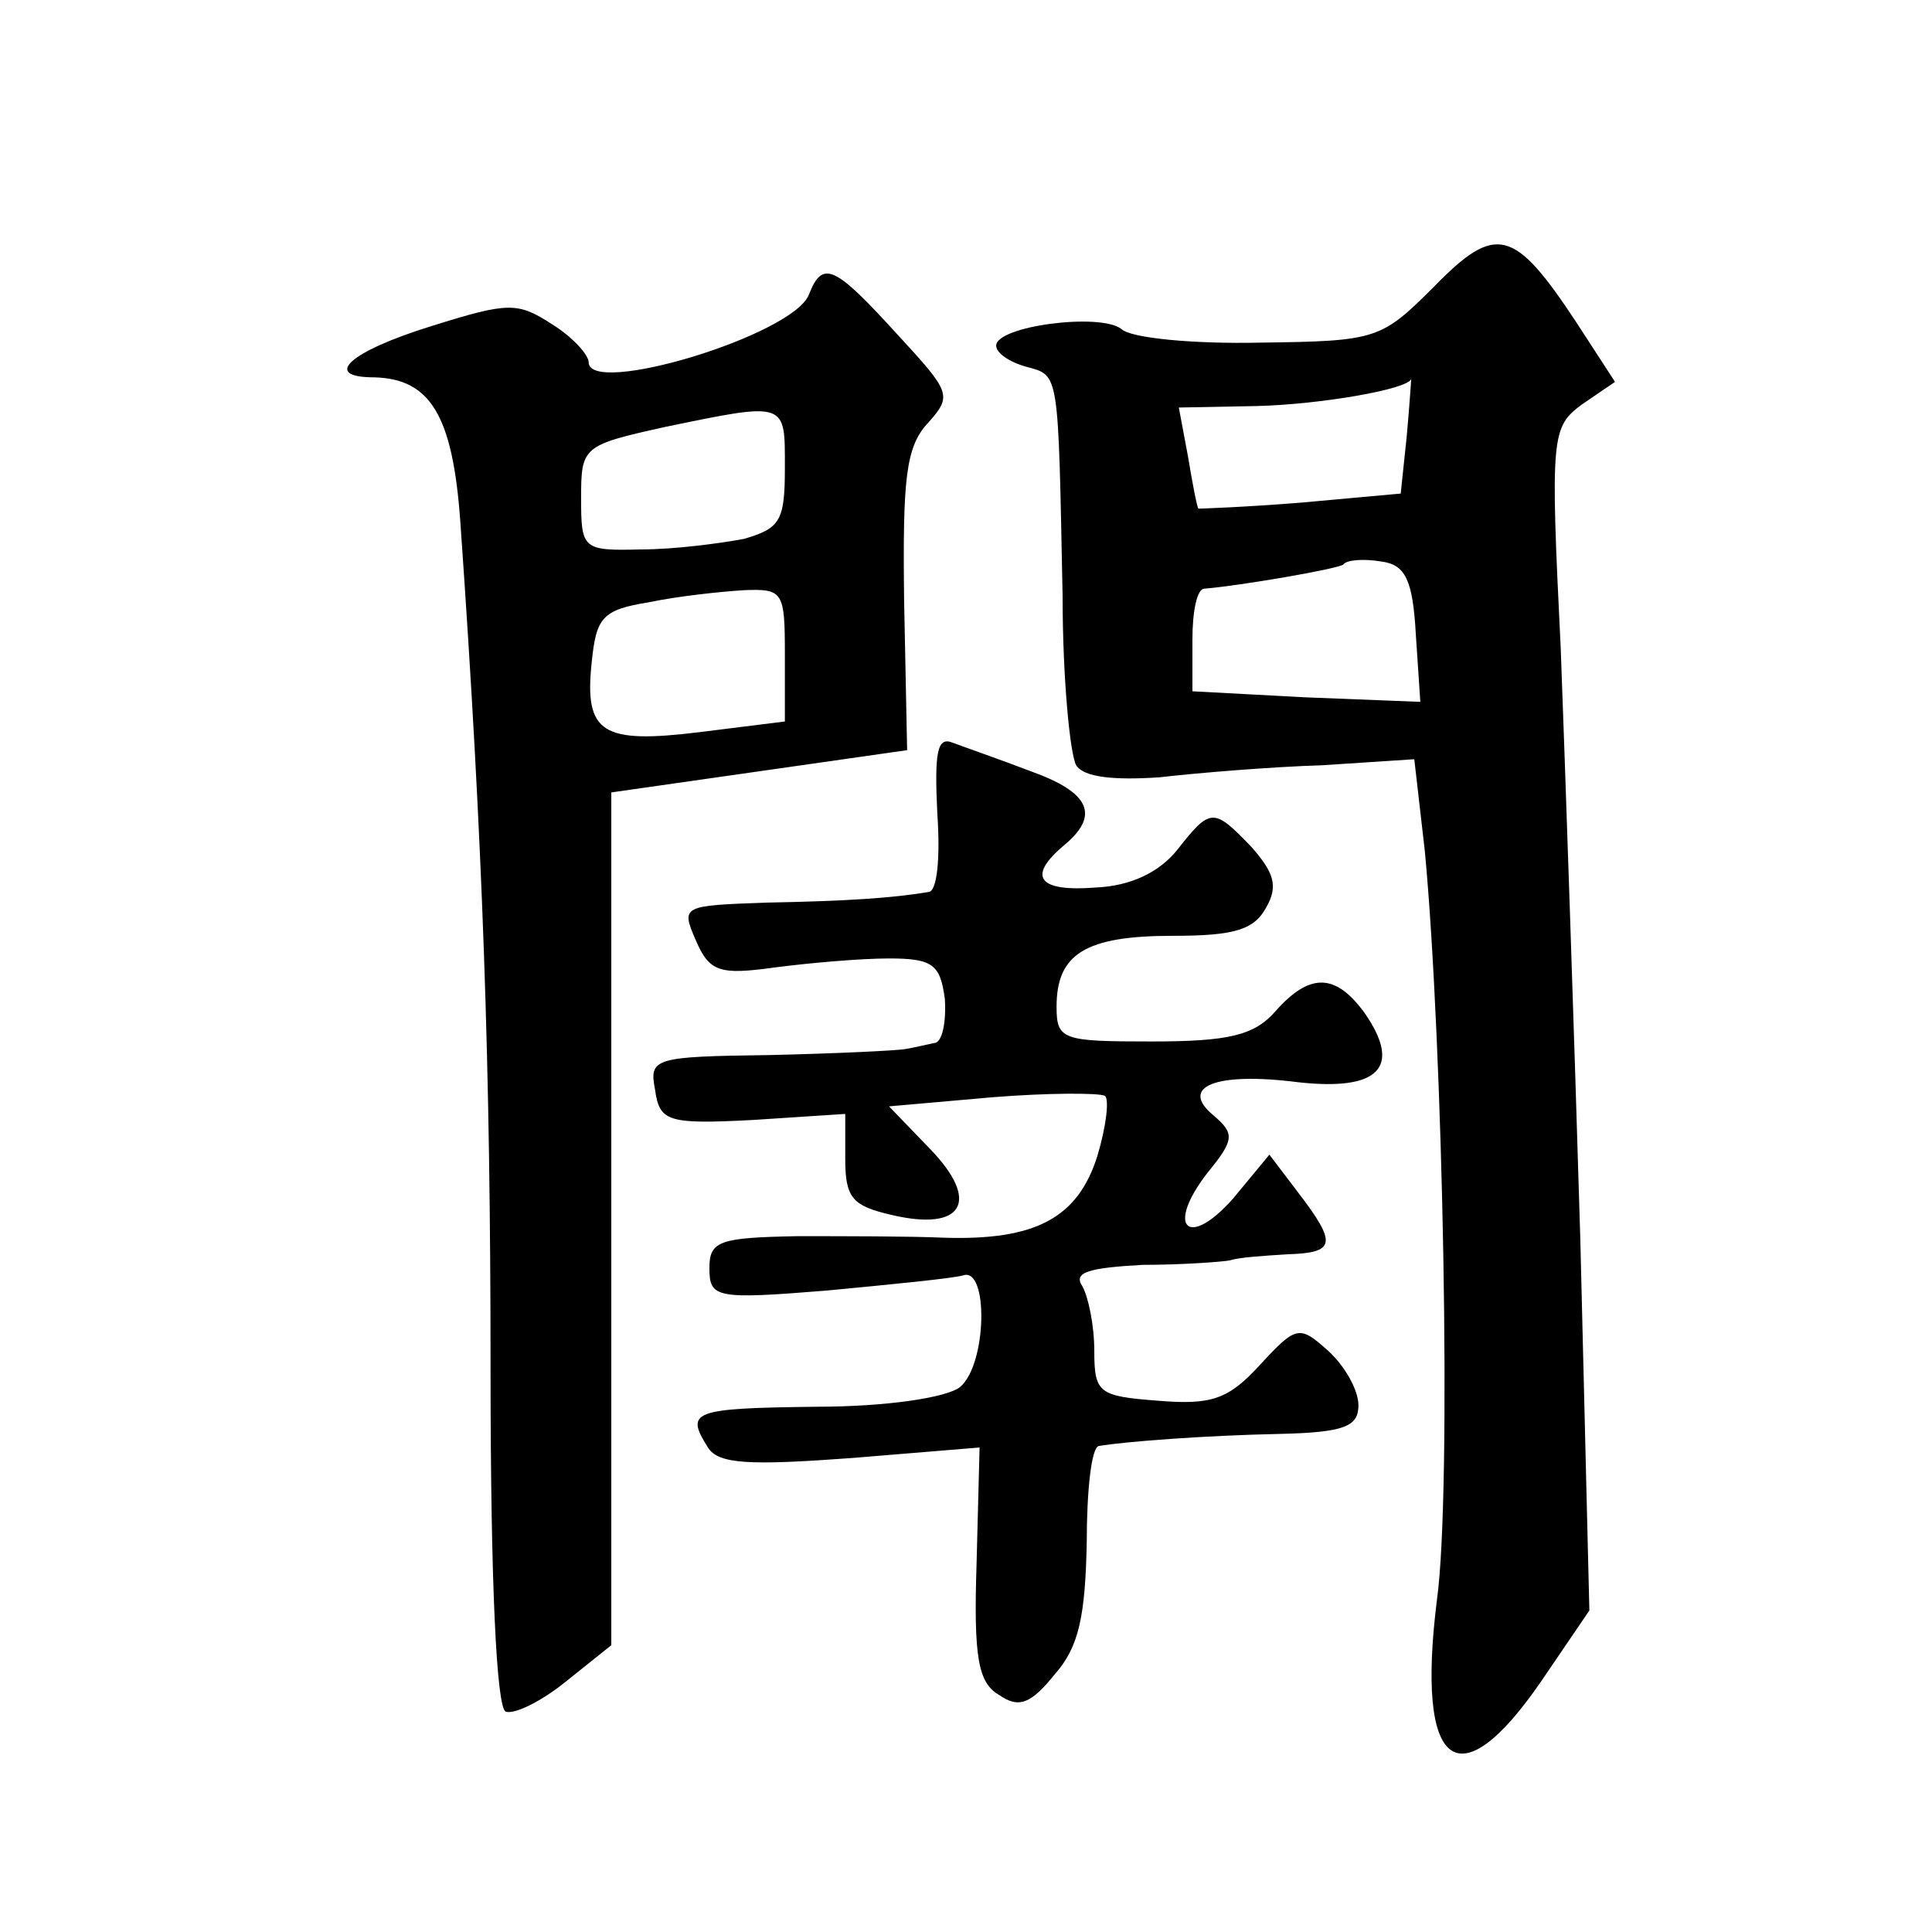
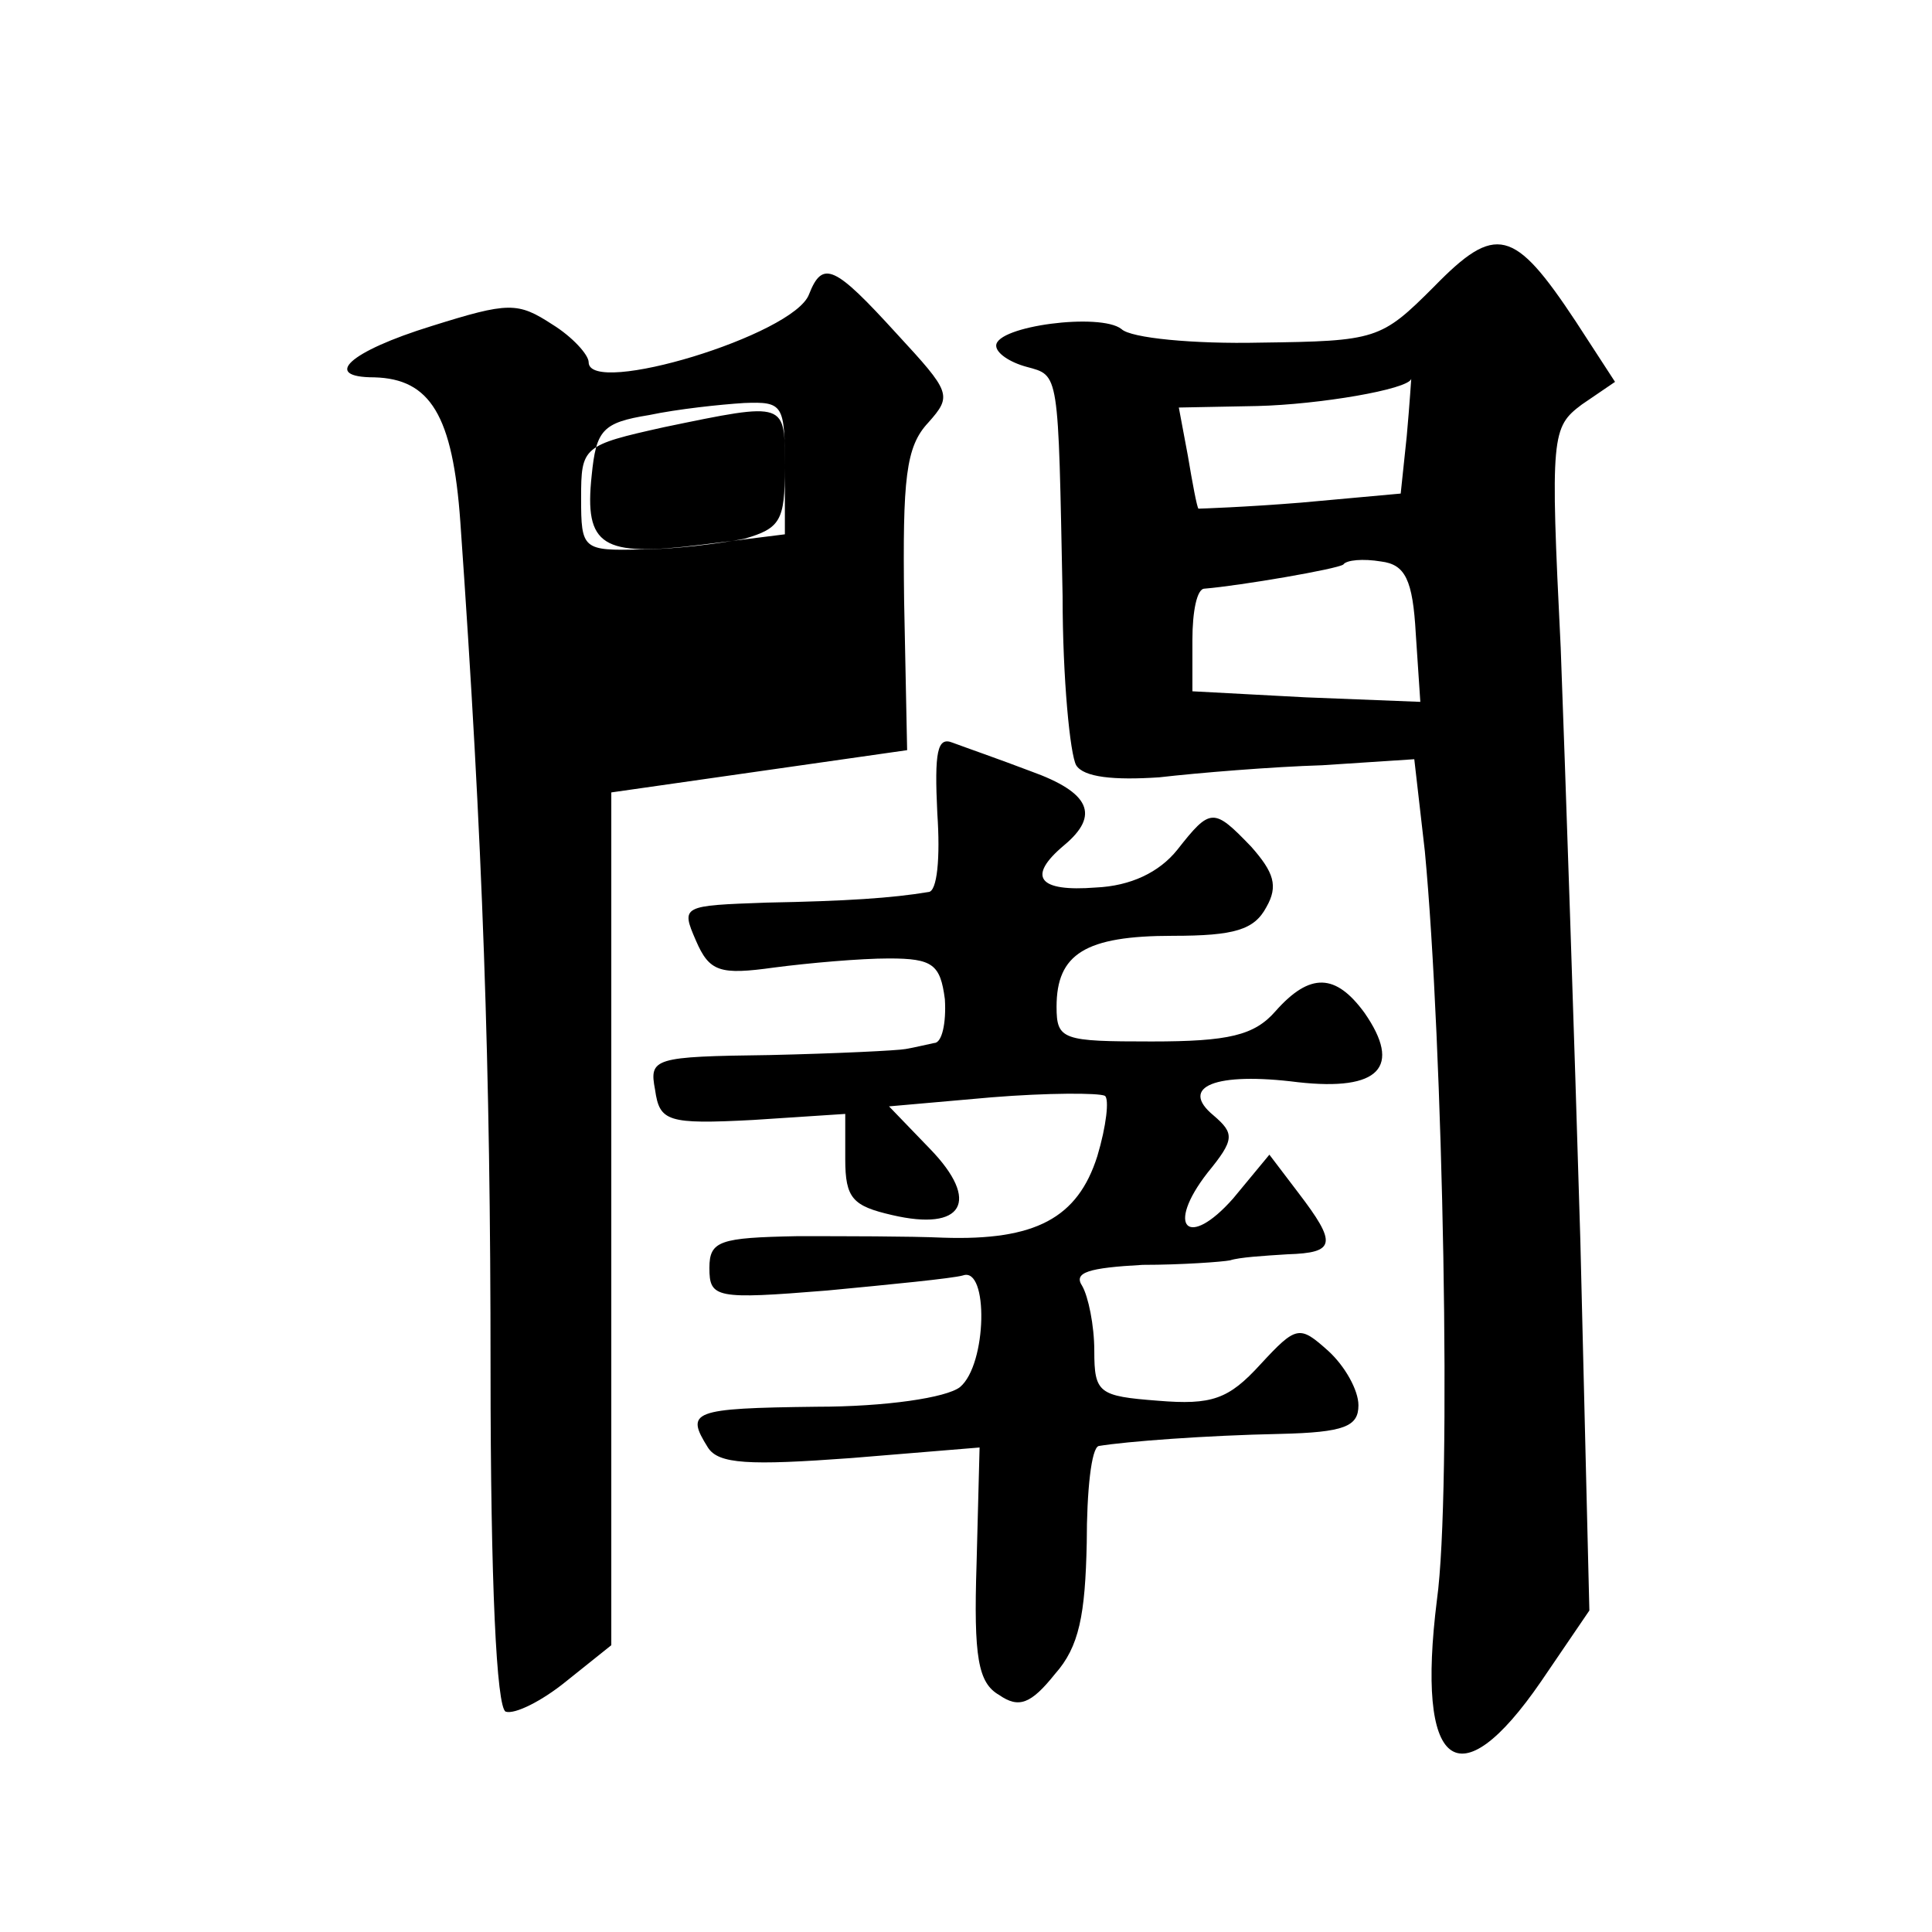
<svg xmlns="http://www.w3.org/2000/svg" version="1.0" width="128pt" height="128pt" viewBox="0 0 128 128" preserveAspectRatio="xMidYMid meet">
  <g transform="translate(0,128) scale(0.1,-0.1)" fill="#0" stroke="none">
-     <path d="M950 1090 c-35 -35 -38 -36 -115 -37 -44 -1 -86 3 -92 9 -14 11 -83 2 -83 -11 0 -5 9 -11 20 -14 22 -6 21 -2 24 -152 0 -55 5 -105 9 -112 5 -8 25 -10 55 -8 26 3 75 7 108 8 l61 4 7 -61 c12 -127 18 -424 8 -496 -14 -112 14 -134 69 -54 l32 47 -6 246 c-4 135 -10 312 -13 392 -7 141 -6 146 14 161 l22 15 -26 40 c-41 62 -53 65 -94 23z m-18 -99 l-4 -38 -66 -6 c-37 -3 -67 -4 -68 -4 -1 1 -4 17 -7 35 l-6 32 52 1 c41 1 100 11 102 18 0 1 -1 -16 -3 -38z m6 -131 l3 -45 -76 3 -75 4 0 34 c0 19 3 34 8 34 24 2 88 13 92 16 2 3 13 4 25 2 16 -2 21 -12 23 -48z M536 1085 c-10 -27 -146 -68 -146 -45 0 5 -11 17 -24 25 -23 15 -29 15 -80 -1 -55 -17 -73 -34 -38 -34 37 -1 52 -25 57 -96 15 -213 20 -362 20 -561 0 -143 4 -224 10 -227 6 -2 24 7 40 20 l30 24 0 282 0 283 98 14 98 14 -2 99 c-1 81 1 102 16 118 16 18 15 20 -21 59 -41 45 -49 49 -58 26z m-16 -115 c0 -35 -3 -40 -27 -47 -16 -3 -46 -7 -68 -7 -39 -1 -40 0 -40 34 0 34 1 35 55 47 82 17 80 17 80 -27z m0 -124 l0 -44 -56 -7 c-65 -8 -77 -1 -72 46 3 30 7 35 38 40 19 4 47 7 63 8 26 1 27 -1 27 -43z M621 741 c2 -29 0 -52 -6 -52 -24 -4 -54 -6 -107 -7 -56 -2 -57 -2 -47 -25 9 -21 16 -23 52 -18 23 3 57 6 76 6 29 0 34 -4 37 -27 1 -16 -2 -29 -7 -29 -5 -1 -13 -3 -19 -4 -5 -1 -46 -3 -90 -4 -77 -1 -80 -2 -76 -23 3 -21 8 -23 65 -20 l61 4 0 -30 c0 -26 5 -31 31 -37 47 -11 59 9 25 44 l-27 28 68 6 c37 3 71 3 75 1 3 -2 1 -20 -5 -40 -13 -41 -41 -56 -102 -54 -22 1 -66 1 -97 1 -51 -1 -58 -3 -58 -21 0 -20 4 -21 78 -15 42 4 83 8 90 10 17 6 16 -59 -2 -74 -9 -7 -49 -13 -95 -13 -83 -1 -87 -3 -72 -27 7 -11 27 -12 95 -7 l85 7 -2 -77 c-2 -62 1 -79 15 -87 13 -9 21 -6 37 14 16 18 20 39 21 87 0 34 3 63 8 64 18 3 71 7 120 8 43 1 52 5 52 19 0 10 -9 26 -20 36 -19 17 -21 17 -45 -9 -21 -23 -32 -27 -68 -24 -39 3 -42 5 -42 33 0 17 -4 36 -8 43 -6 9 4 12 40 14 26 0 53 2 58 3 6 2 22 3 38 4 32 1 33 7 7 41 l-19 25 -24 -29 c-30 -34 -45 -19 -17 17 18 22 18 26 4 38 -23 19 1 29 56 22 54 -6 69 10 44 46 -19 26 -36 27 -59 1 -14 -16 -31 -20 -82 -20 -59 0 -63 1 -63 23 0 35 19 47 77 47 41 0 54 4 62 19 8 14 5 23 -10 40 -25 26 -27 26 -49 -2 -12 -15 -31 -24 -54 -25 -38 -3 -46 7 -21 28 24 20 17 35 -22 49 -21 8 -44 16 -52 19 -10 4 -12 -6 -10 -47z" />
+     <path d="M950 1090 c-35 -35 -38 -36 -115 -37 -44 -1 -86 3 -92 9 -14 11 -83 2 -83 -11 0 -5 9 -11 20 -14 22 -6 21 -2 24 -152 0 -55 5 -105 9 -112 5 -8 25 -10 55 -8 26 3 75 7 108 8 l61 4 7 -61 c12 -127 18 -424 8 -496 -14 -112 14 -134 69 -54 l32 47 -6 246 c-4 135 -10 312 -13 392 -7 141 -6 146 14 161 l22 15 -26 40 c-41 62 -53 65 -94 23z m-18 -99 l-4 -38 -66 -6 c-37 -3 -67 -4 -68 -4 -1 1 -4 17 -7 35 l-6 32 52 1 c41 1 100 11 102 18 0 1 -1 -16 -3 -38z m6 -131 l3 -45 -76 3 -75 4 0 34 c0 19 3 34 8 34 24 2 88 13 92 16 2 3 13 4 25 2 16 -2 21 -12 23 -48z M536 1085 c-10 -27 -146 -68 -146 -45 0 5 -11 17 -24 25 -23 15 -29 15 -80 -1 -55 -17 -73 -34 -38 -34 37 -1 52 -25 57 -96 15 -213 20 -362 20 -561 0 -143 4 -224 10 -227 6 -2 24 7 40 20 l30 24 0 282 0 283 98 14 98 14 -2 99 c-1 81 1 102 16 118 16 18 15 20 -21 59 -41 45 -49 49 -58 26z m-16 -115 c0 -35 -3 -40 -27 -47 -16 -3 -46 -7 -68 -7 -39 -1 -40 0 -40 34 0 34 1 35 55 47 82 17 80 17 80 -27z l0 -44 -56 -7 c-65 -8 -77 -1 -72 46 3 30 7 35 38 40 19 4 47 7 63 8 26 1 27 -1 27 -43z M621 741 c2 -29 0 -52 -6 -52 -24 -4 -54 -6 -107 -7 -56 -2 -57 -2 -47 -25 9 -21 16 -23 52 -18 23 3 57 6 76 6 29 0 34 -4 37 -27 1 -16 -2 -29 -7 -29 -5 -1 -13 -3 -19 -4 -5 -1 -46 -3 -90 -4 -77 -1 -80 -2 -76 -23 3 -21 8 -23 65 -20 l61 4 0 -30 c0 -26 5 -31 31 -37 47 -11 59 9 25 44 l-27 28 68 6 c37 3 71 3 75 1 3 -2 1 -20 -5 -40 -13 -41 -41 -56 -102 -54 -22 1 -66 1 -97 1 -51 -1 -58 -3 -58 -21 0 -20 4 -21 78 -15 42 4 83 8 90 10 17 6 16 -59 -2 -74 -9 -7 -49 -13 -95 -13 -83 -1 -87 -3 -72 -27 7 -11 27 -12 95 -7 l85 7 -2 -77 c-2 -62 1 -79 15 -87 13 -9 21 -6 37 14 16 18 20 39 21 87 0 34 3 63 8 64 18 3 71 7 120 8 43 1 52 5 52 19 0 10 -9 26 -20 36 -19 17 -21 17 -45 -9 -21 -23 -32 -27 -68 -24 -39 3 -42 5 -42 33 0 17 -4 36 -8 43 -6 9 4 12 40 14 26 0 53 2 58 3 6 2 22 3 38 4 32 1 33 7 7 41 l-19 25 -24 -29 c-30 -34 -45 -19 -17 17 18 22 18 26 4 38 -23 19 1 29 56 22 54 -6 69 10 44 46 -19 26 -36 27 -59 1 -14 -16 -31 -20 -82 -20 -59 0 -63 1 -63 23 0 35 19 47 77 47 41 0 54 4 62 19 8 14 5 23 -10 40 -25 26 -27 26 -49 -2 -12 -15 -31 -24 -54 -25 -38 -3 -46 7 -21 28 24 20 17 35 -22 49 -21 8 -44 16 -52 19 -10 4 -12 -6 -10 -47z" />
  </g>
</svg>